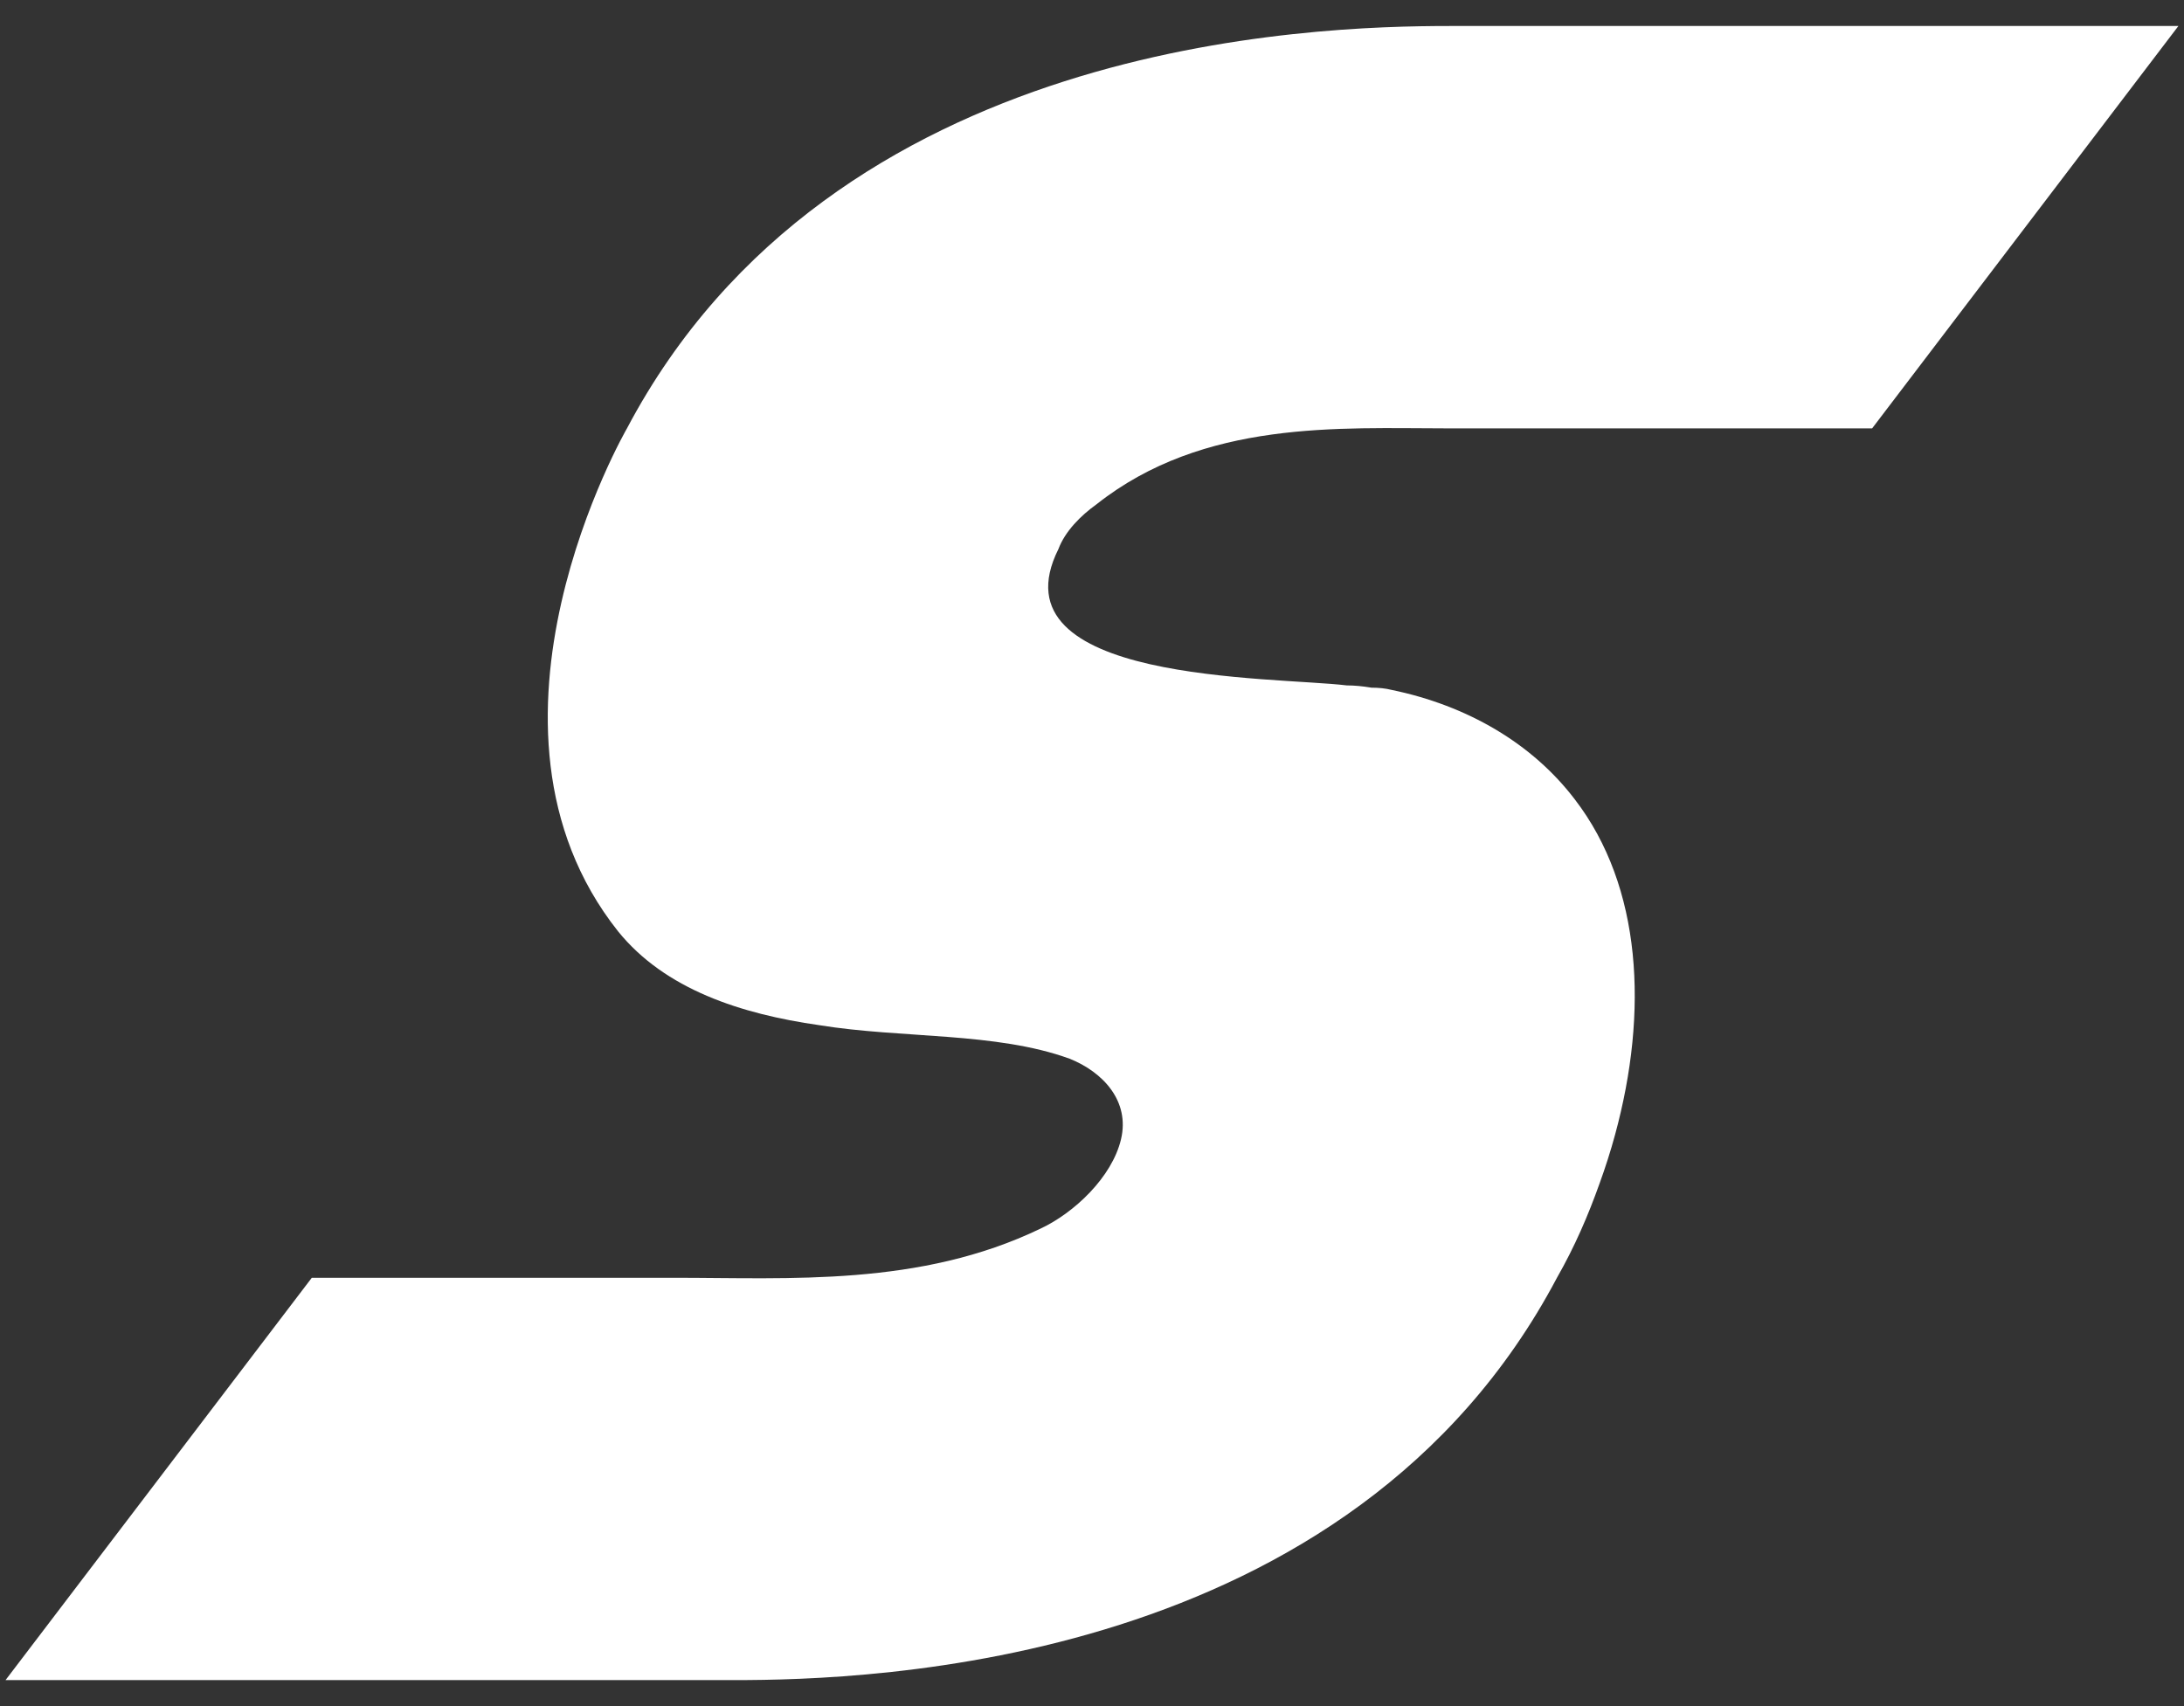
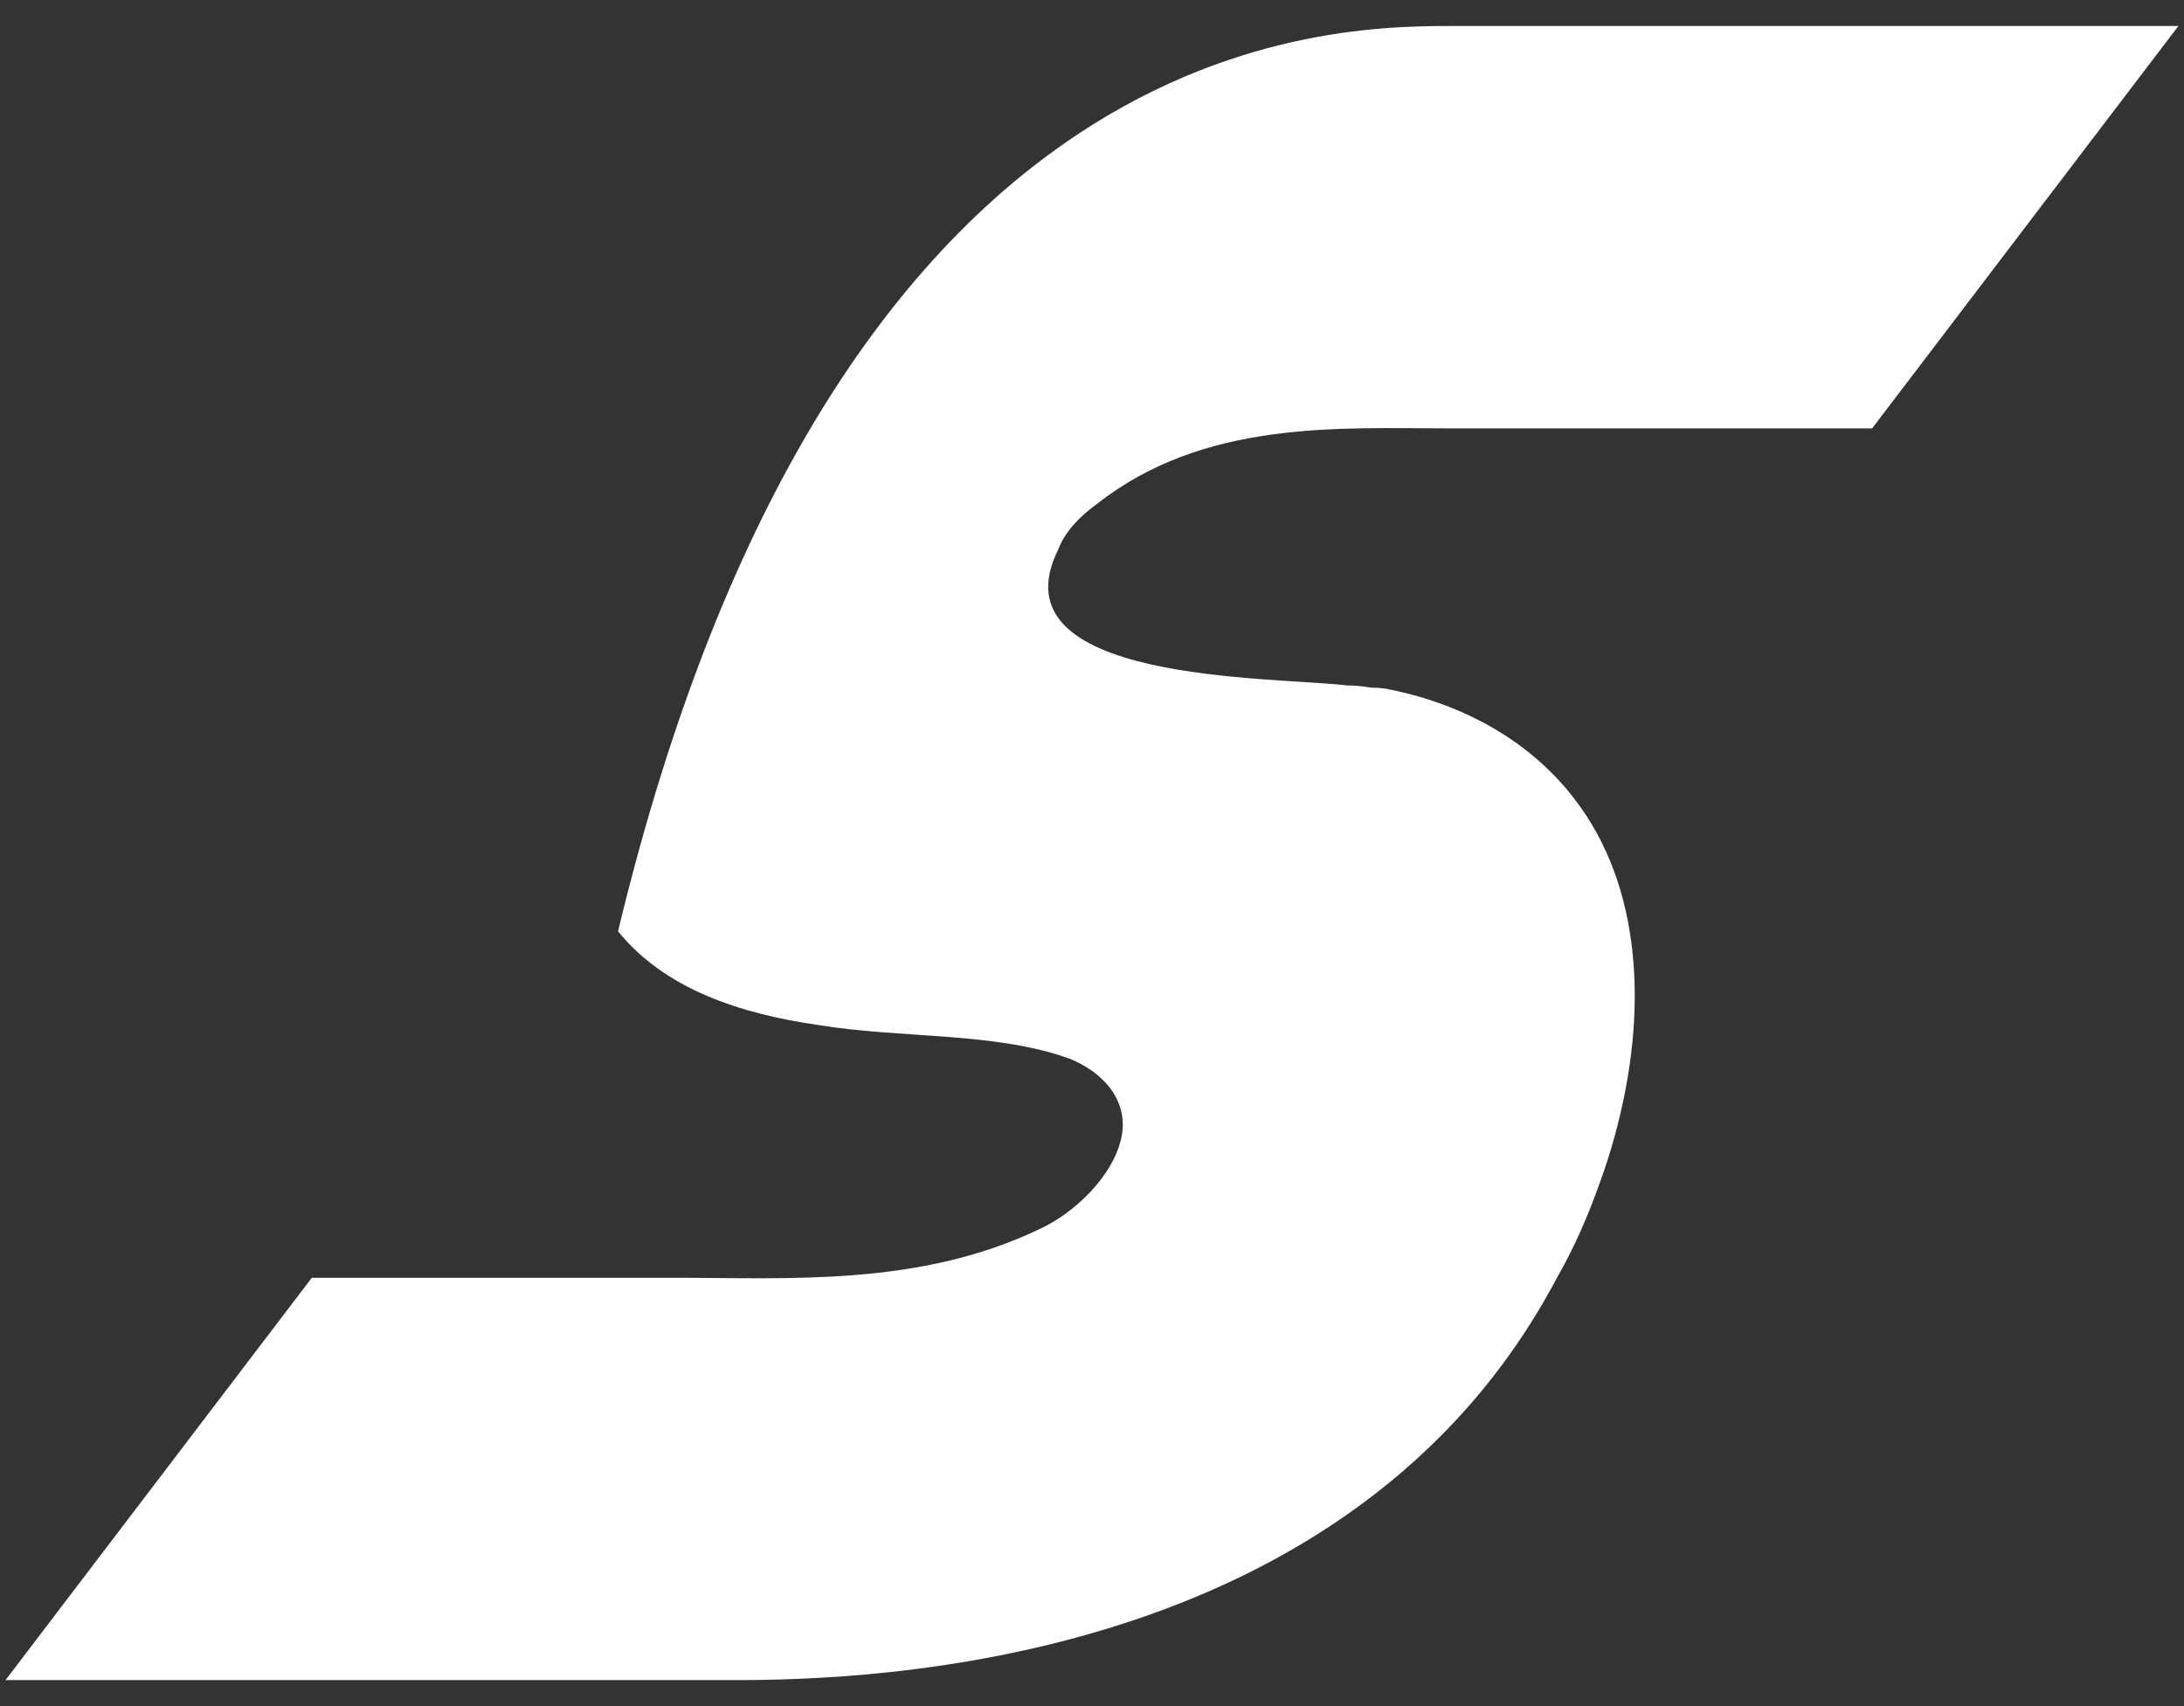
<svg xmlns="http://www.w3.org/2000/svg" width="64" height="50" viewBox="0 0 64 50" fill="none">
  <rect x="0" y="0" width="64" height="50" fill="#333333" stroke="none" />
-   <path d="M40.188 20.153C40.406 20.153 40.602 20.174 40.777 20.218C43.004 20.677 44.904 21.791 46.149 23.428C48.114 25.983 48.31 29.651 47.328 33.254C47.197 33.735 47.044 34.215 46.869 34.696C46.542 35.613 46.149 36.53 45.625 37.447C39.598 48.845 25.514 49.238 21.518 49.238H0.162L9.137 37.447C12.674 37.447 16.212 37.447 19.749 37.447C23.155 37.447 26.955 37.709 30.492 36.006C31.475 35.547 32.589 34.499 32.851 33.385C33.113 32.272 32.327 31.42 31.344 31.027C29.182 30.241 26.431 30.438 24.007 30.044C21.714 29.717 19.487 28.996 18.111 27.293C13.329 21.266 18.373 12.554 18.373 12.554C24.4 1.155 38.484 0.762 42.48 0.762H63.836L54.861 12.554C50.734 12.554 46.542 12.554 42.415 12.554C39.27 12.554 35.274 12.292 32.13 14.781C31.672 15.109 31.213 15.567 31.016 16.091C29.051 20.022 37.305 19.825 39.467 20.087C39.685 20.087 39.925 20.109 40.188 20.153Z" fill="white" />
+   <path d="M40.188 20.153C40.406 20.153 40.602 20.174 40.777 20.218C43.004 20.677 44.904 21.791 46.149 23.428C48.114 25.983 48.31 29.651 47.328 33.254C47.197 33.735 47.044 34.215 46.869 34.696C46.542 35.613 46.149 36.53 45.625 37.447C39.598 48.845 25.514 49.238 21.518 49.238H0.162L9.137 37.447C12.674 37.447 16.212 37.447 19.749 37.447C23.155 37.447 26.955 37.709 30.492 36.006C31.475 35.547 32.589 34.499 32.851 33.385C33.113 32.272 32.327 31.42 31.344 31.027C29.182 30.241 26.431 30.438 24.007 30.044C21.714 29.717 19.487 28.996 18.111 27.293C24.4 1.155 38.484 0.762 42.48 0.762H63.836L54.861 12.554C50.734 12.554 46.542 12.554 42.415 12.554C39.27 12.554 35.274 12.292 32.13 14.781C31.672 15.109 31.213 15.567 31.016 16.091C29.051 20.022 37.305 19.825 39.467 20.087C39.685 20.087 39.925 20.109 40.188 20.153Z" fill="white" />
</svg>